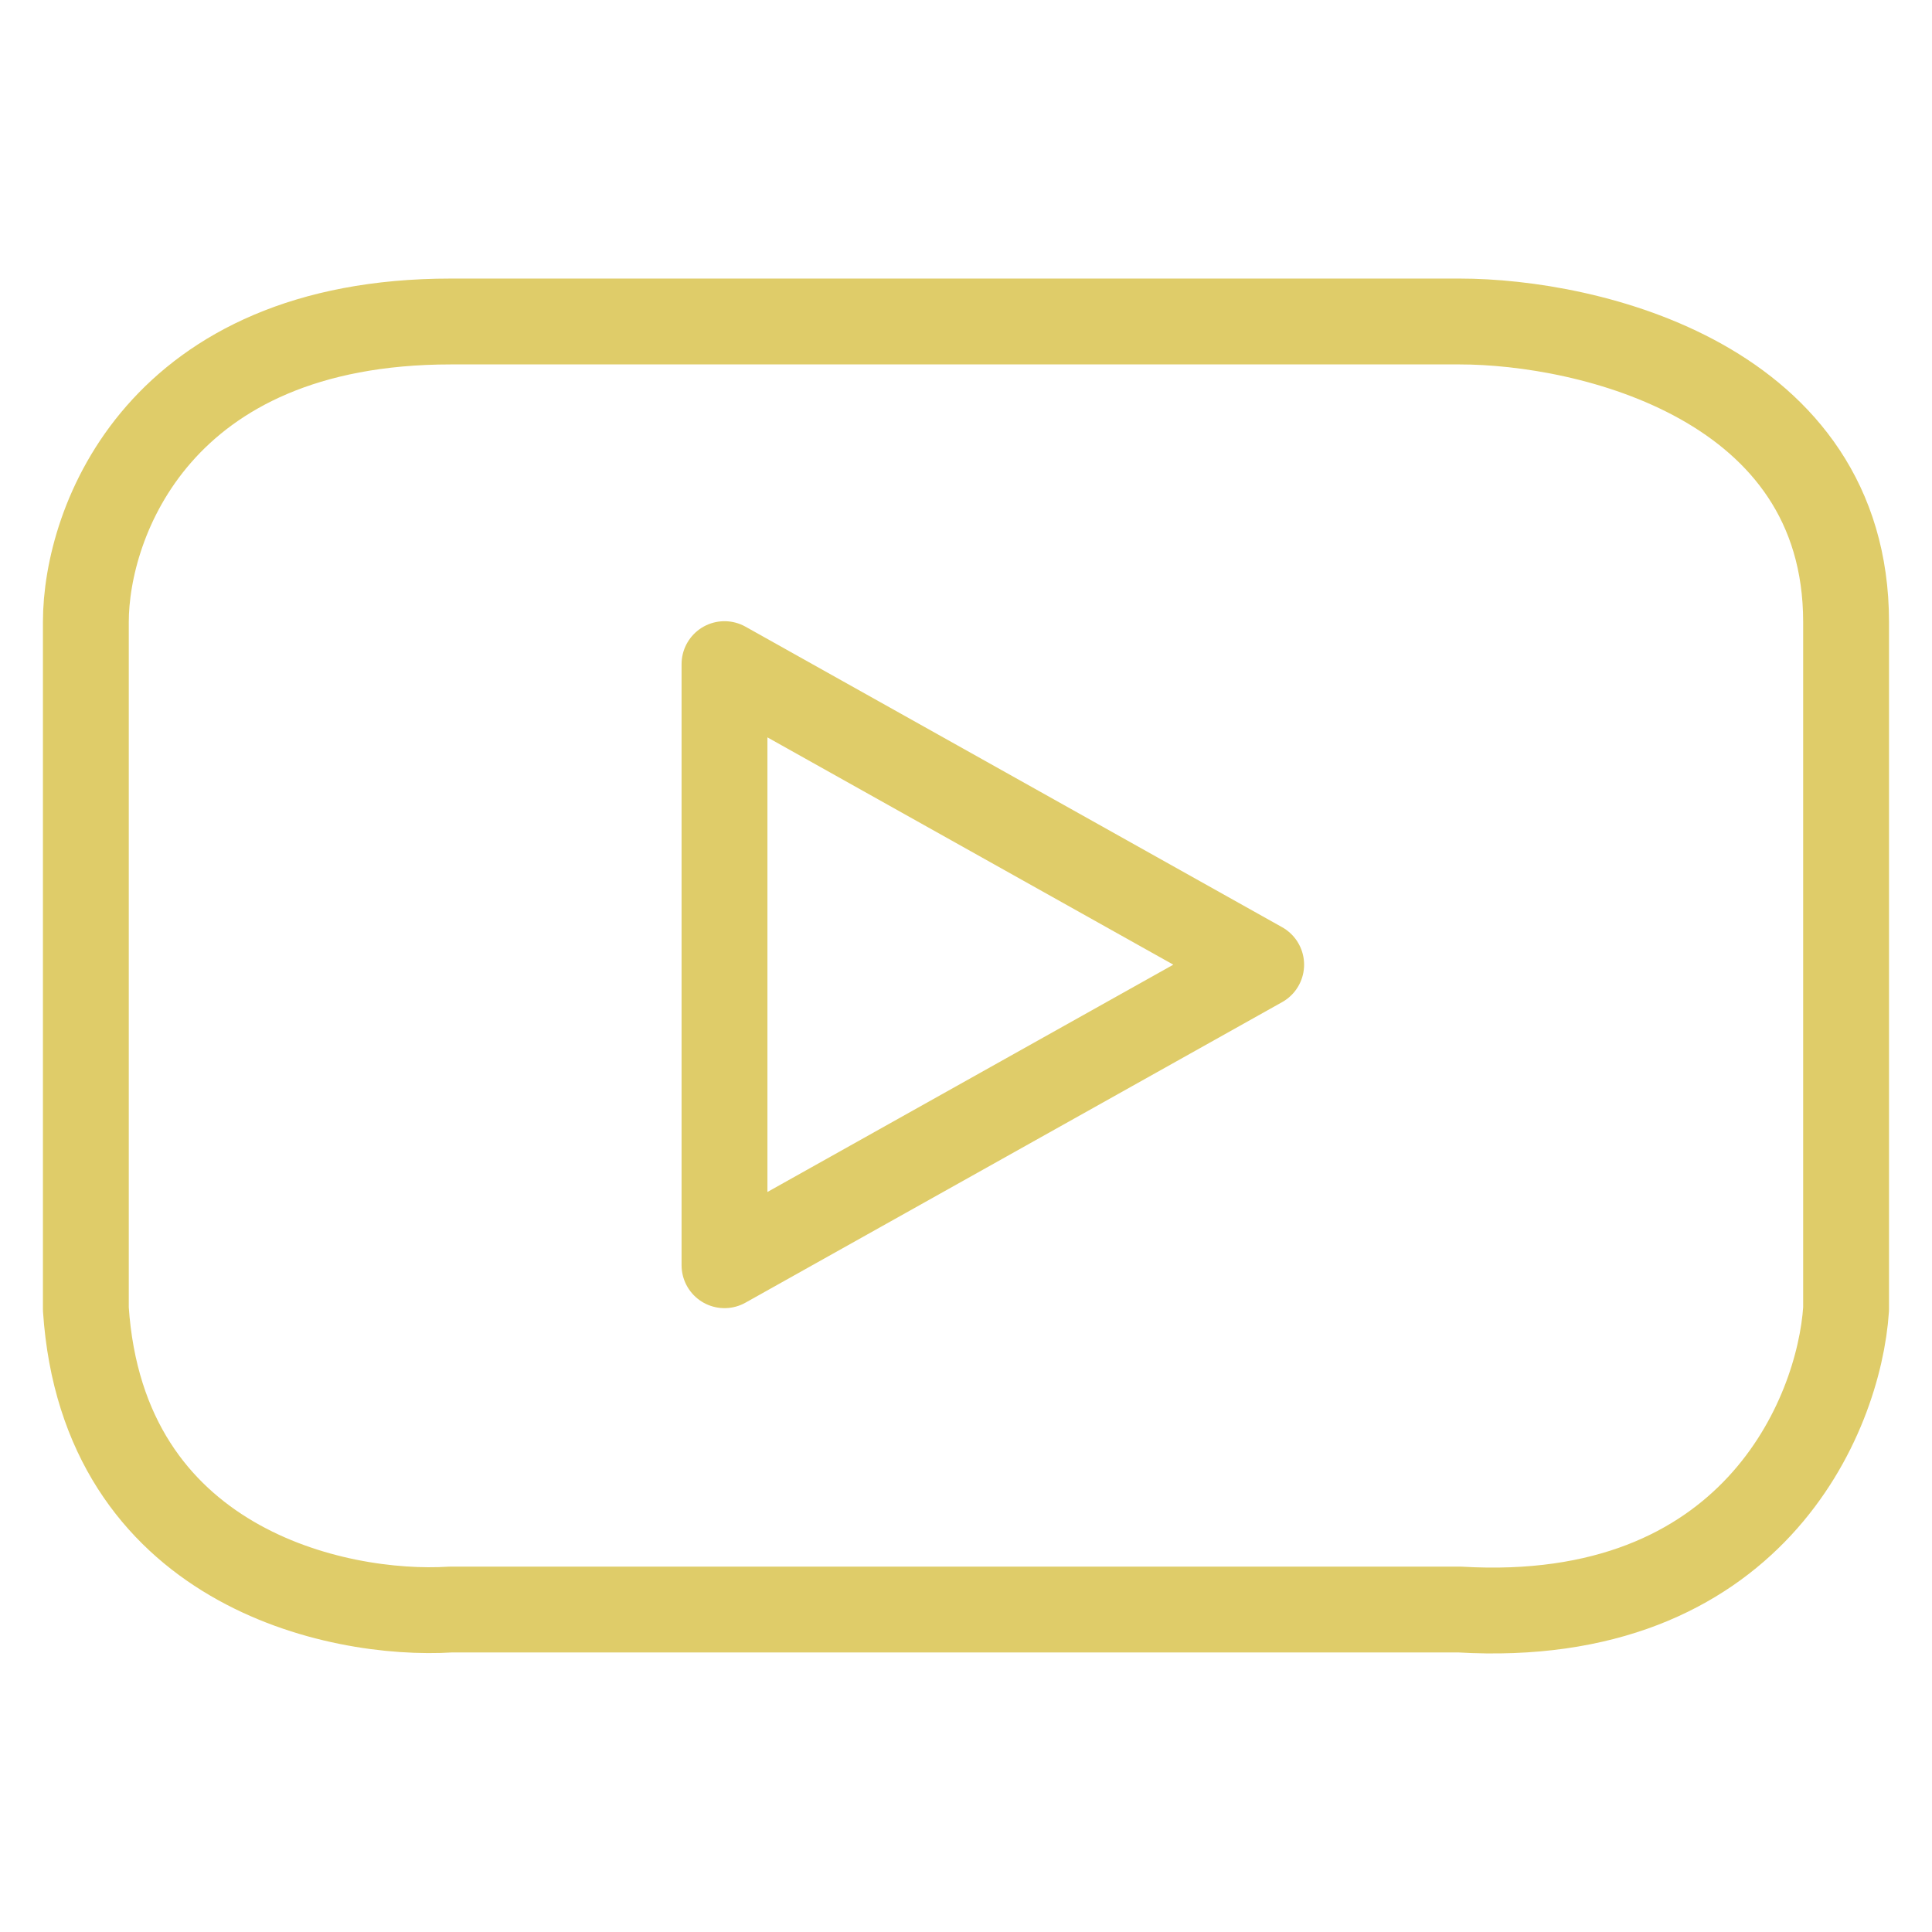
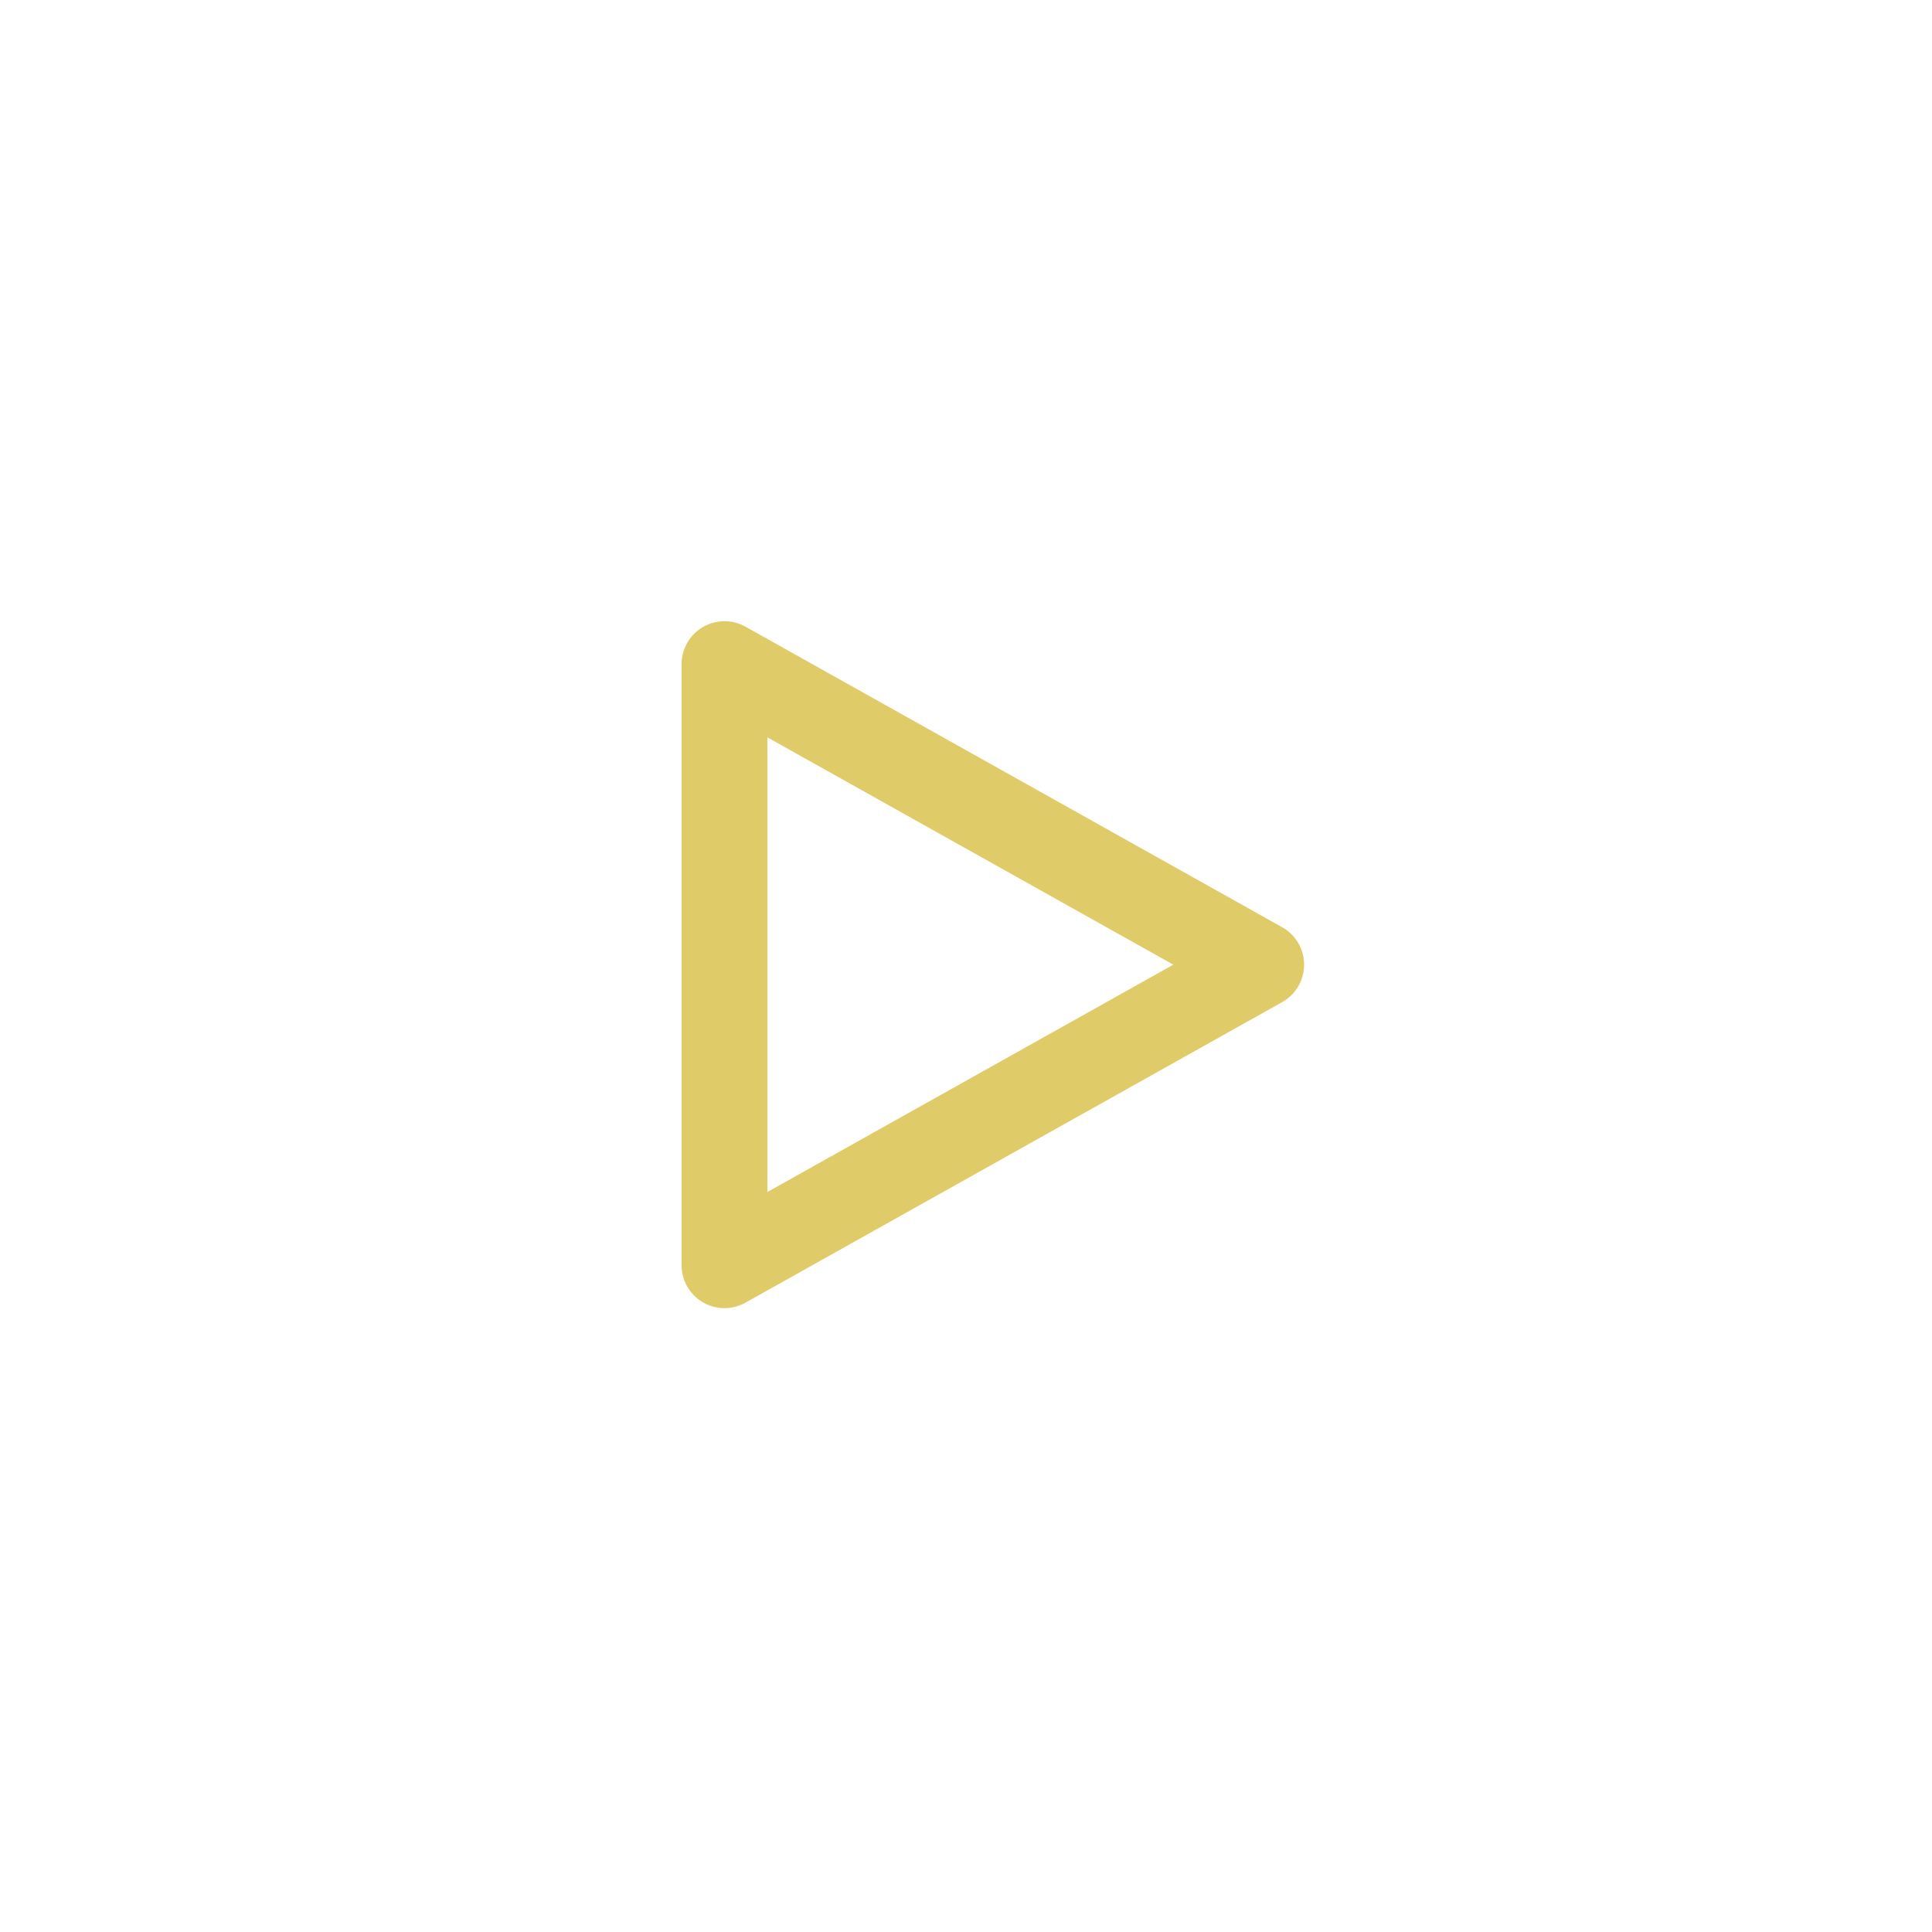
<svg xmlns="http://www.w3.org/2000/svg" width="32" height="32" viewBox="0 0 32 32" fill="none">
-   <path d="M24.177 5.325H7.466C2.631 5.325 1.422 8.644 1.422 10.303V21.681C1.706 25.947 5.57 26.777 7.466 26.659H24.177C29.013 26.943 30.459 23.459 30.577 21.681V10.303C30.577 6.321 26.311 5.325 24.177 5.325Z" stroke="#DFCC69" stroke-width="1.422" stroke-linejoin="round" />
  <path d="M12 20.956V11L20.889 15.978L12 20.956Z" stroke="#DFCC69" stroke-width="1.422" stroke-linejoin="round" />
</svg>